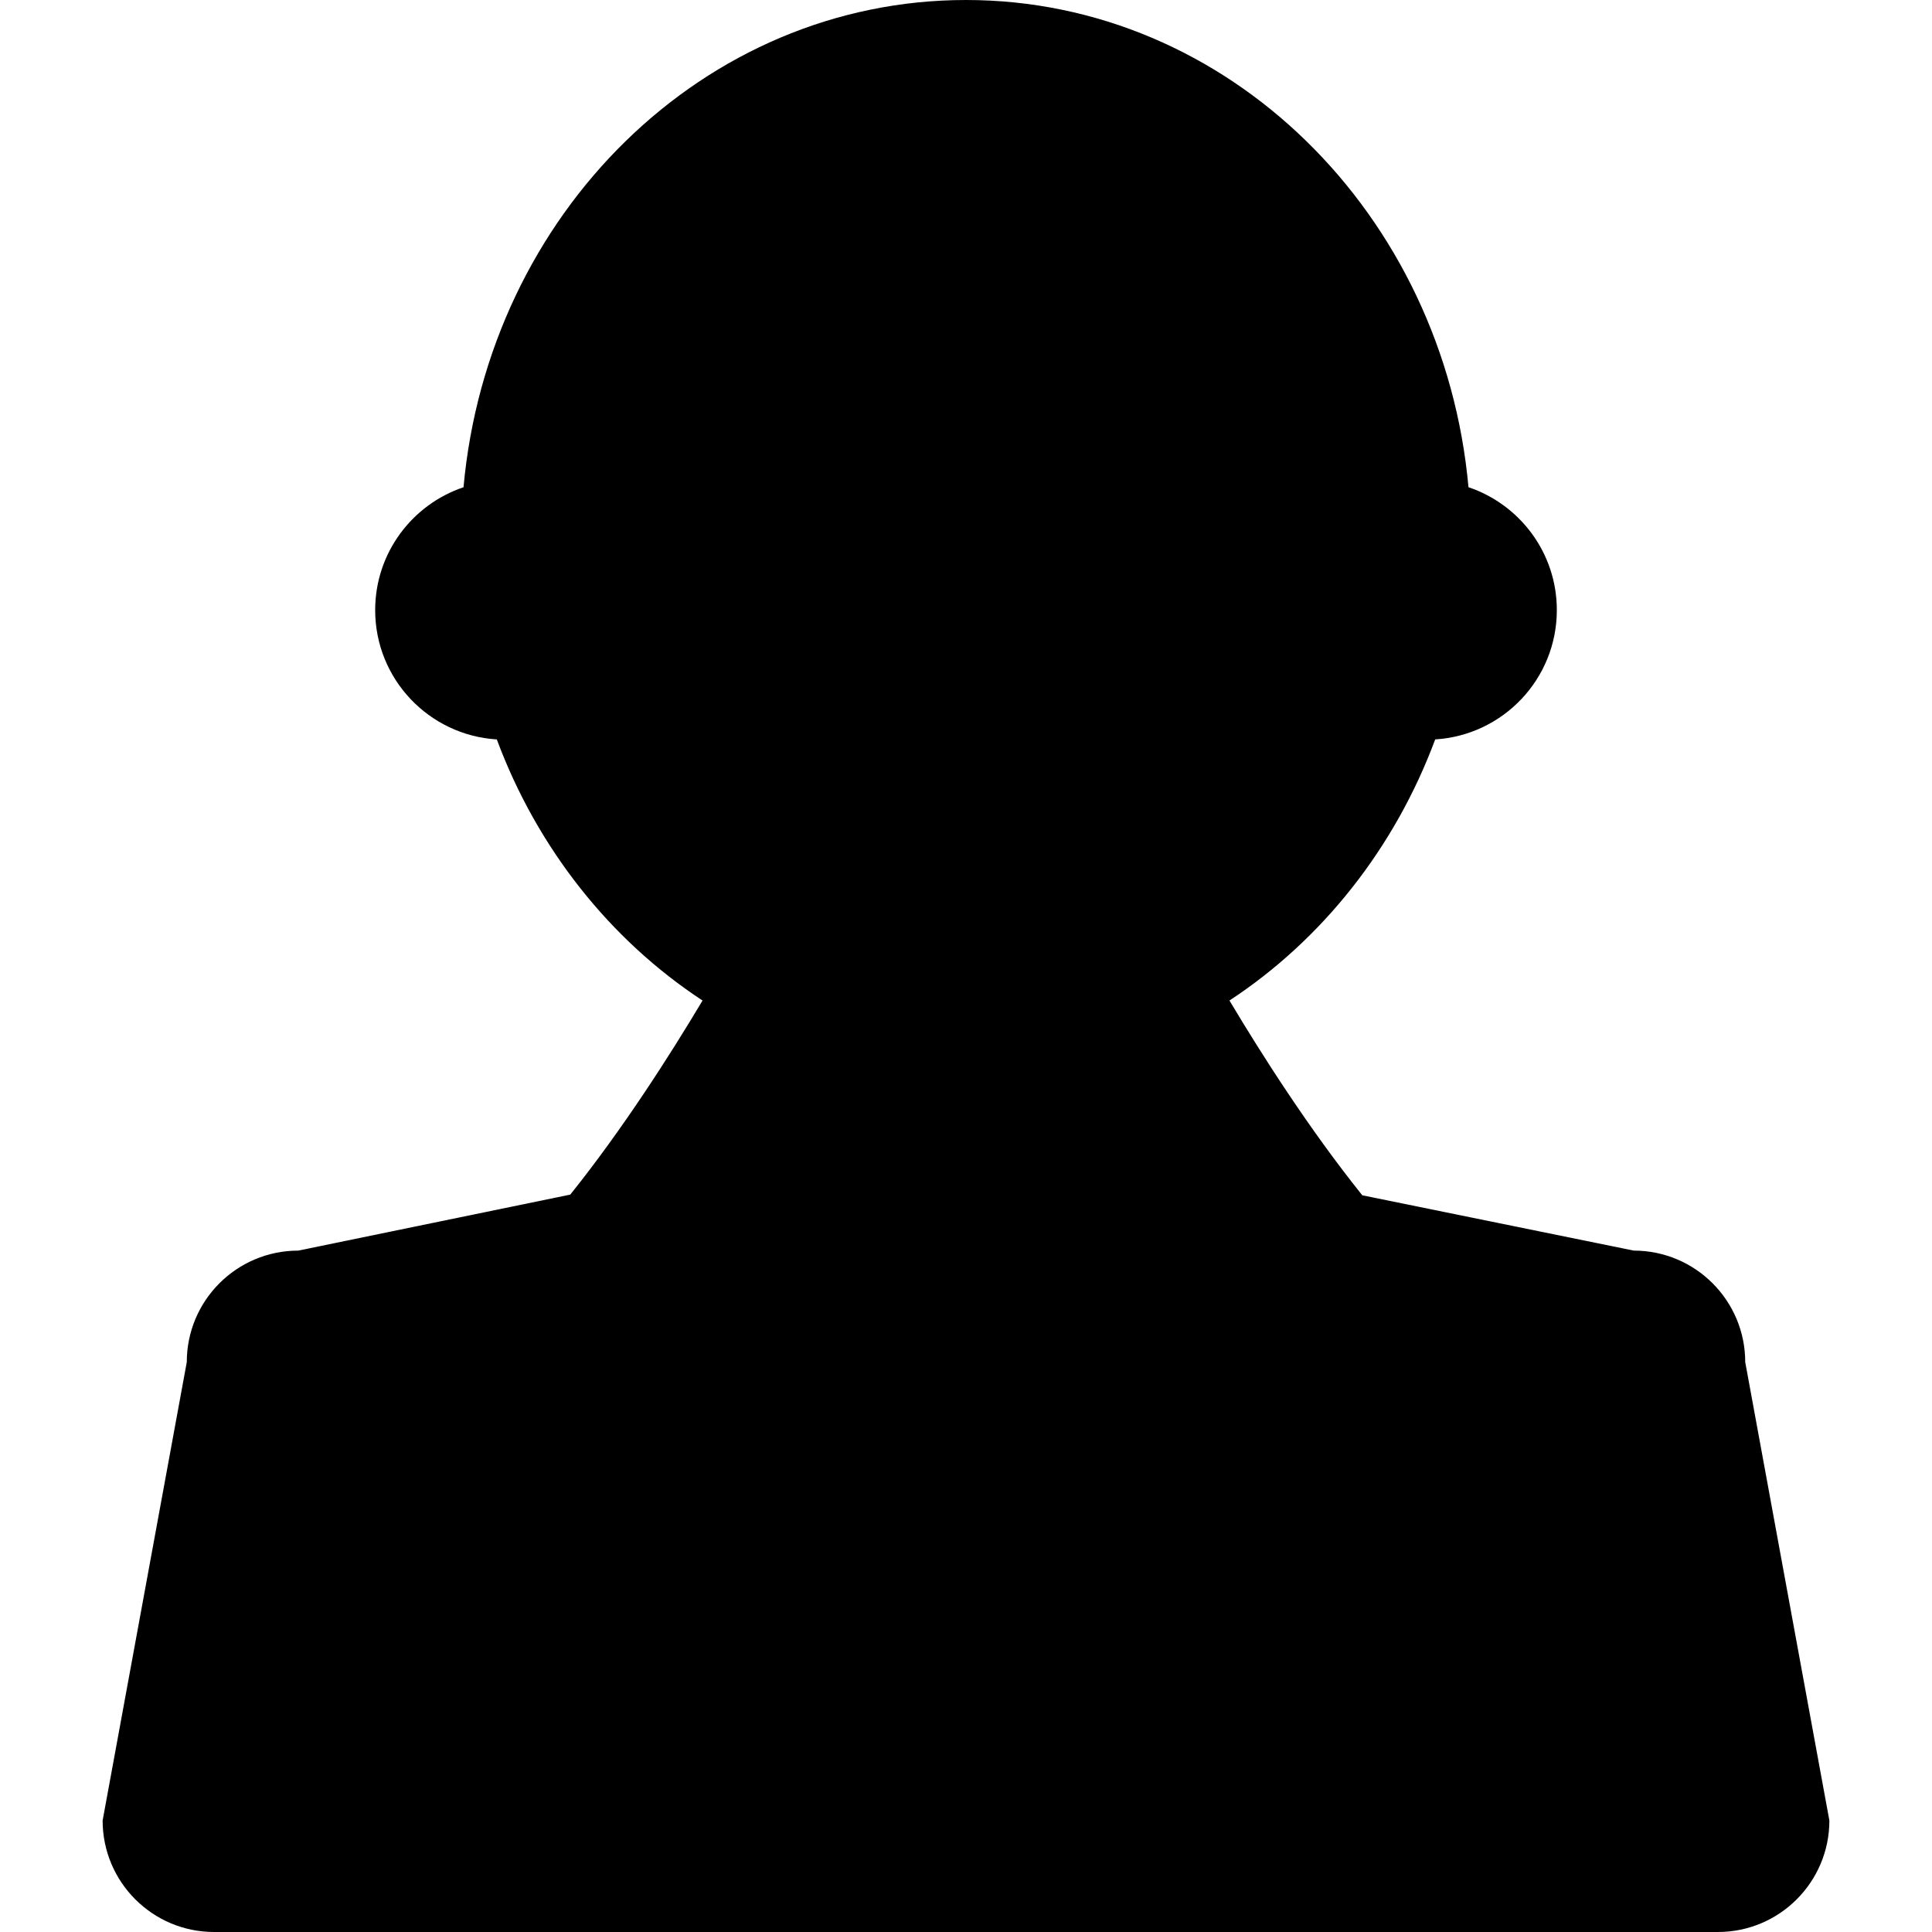
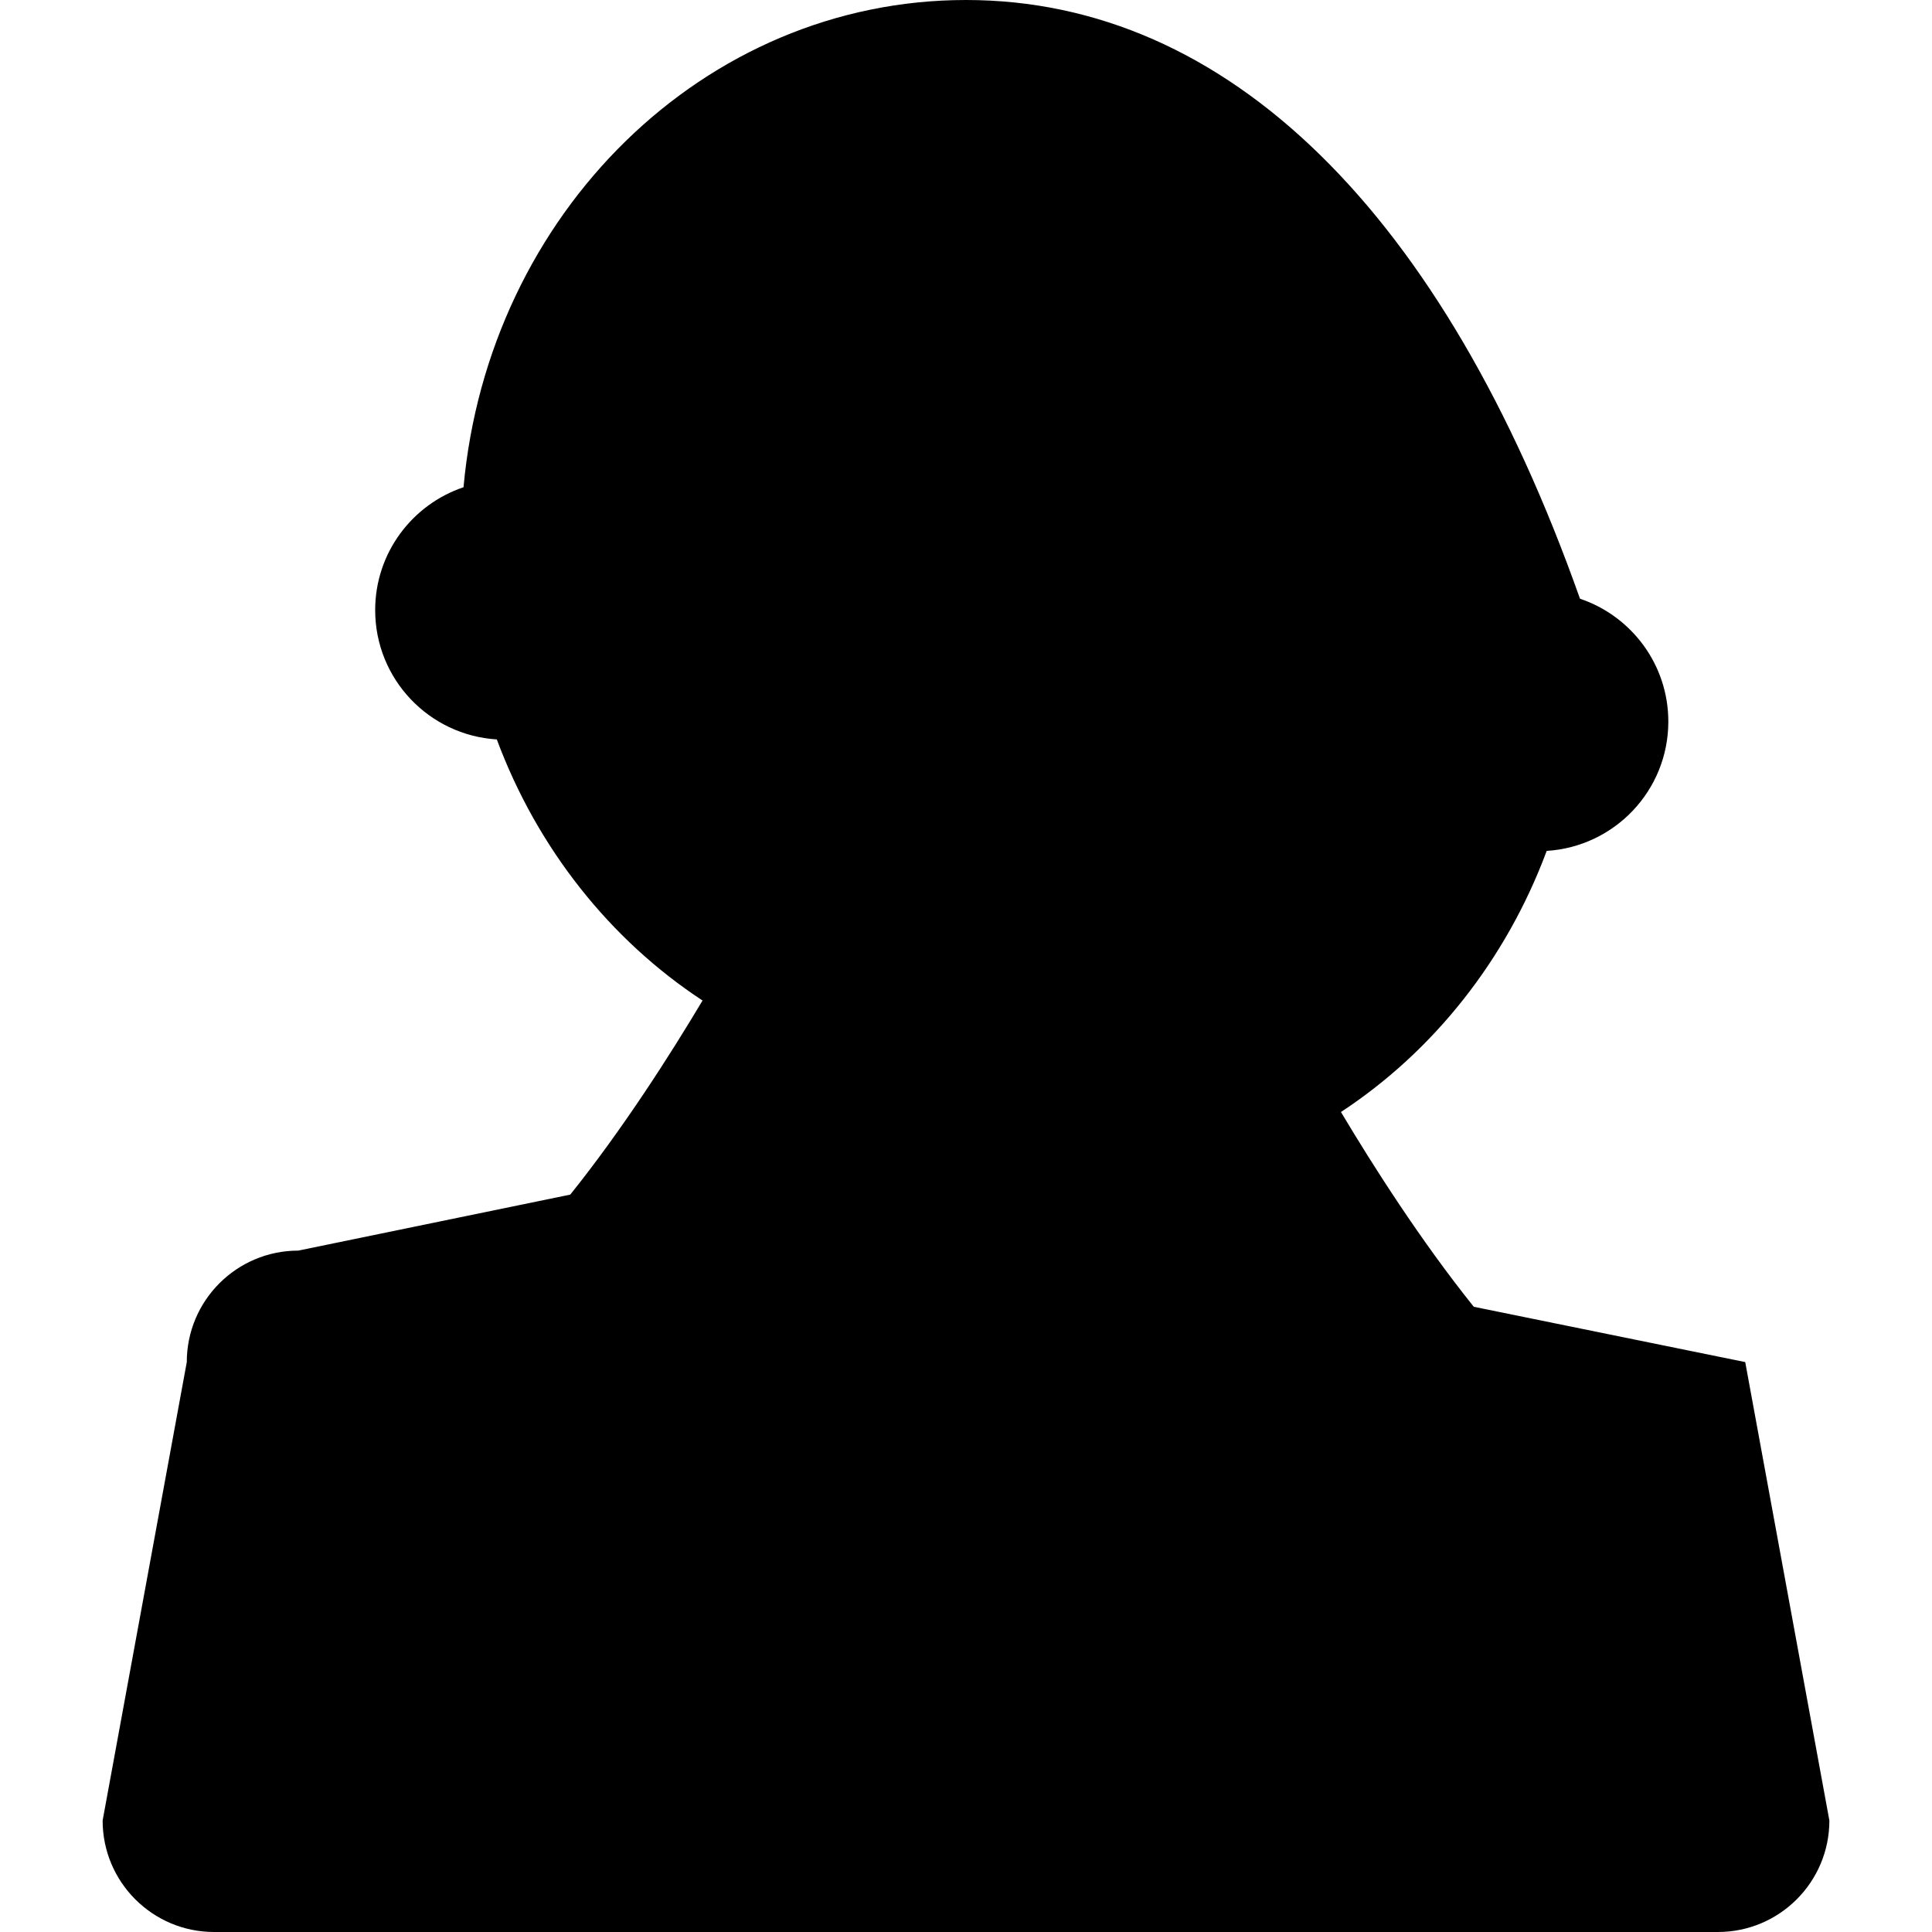
<svg xmlns="http://www.w3.org/2000/svg" fill="#000000" version="1.1" id="Capa_1" width="800px" height="800px" viewBox="0 0 562.021 562.021" xml:space="preserve">
  <g>
    <g>
-       <path d="M62.292,562.021h437.443c17.91,0,32.432-14.52,32.432-32.434l-24.479-133.355c0-17.91-14.52-32.432-32.434-32.432    l-78.961-16.086c-15.432-19.242-29.277-40.959-38.641-56.662c26.875-17.639,48.051-44.249,59.848-75.956    c19.74-1.224,35.383-17.574,35.383-37.62c0-16.628-10.77-30.713-25.699-35.744C419.973,62.186,357.287,0,281.011,0    C204.734,0,142.05,62.186,134.838,141.736c-14.93,5.03-25.698,19.116-25.698,35.744c0,20.046,15.643,36.399,35.383,37.62    c11.796,31.705,32.972,58.317,59.848,75.955c-9.33,15.646-23.109,37.268-38.477,56.457l-79.125,16.291    c-17.91,0-32.433,14.52-32.433,32.434l-24.48,133.355C29.859,547.502,44.378,562.021,62.292,562.021z" />
+       <path d="M62.292,562.021h437.443c17.91,0,32.432-14.52,32.432-32.434l-24.479-133.355l-78.961-16.086c-15.432-19.242-29.277-40.959-38.641-56.662c26.875-17.639,48.051-44.249,59.848-75.956    c19.74-1.224,35.383-17.574,35.383-37.62c0-16.628-10.77-30.713-25.699-35.744C419.973,62.186,357.287,0,281.011,0    C204.734,0,142.05,62.186,134.838,141.736c-14.93,5.03-25.698,19.116-25.698,35.744c0,20.046,15.643,36.399,35.383,37.62    c11.796,31.705,32.972,58.317,59.848,75.955c-9.33,15.646-23.109,37.268-38.477,56.457l-79.125,16.291    c-17.91,0-32.433,14.52-32.433,32.434l-24.48,133.355C29.859,547.502,44.378,562.021,62.292,562.021z" />
    </g>
  </g>
</svg>